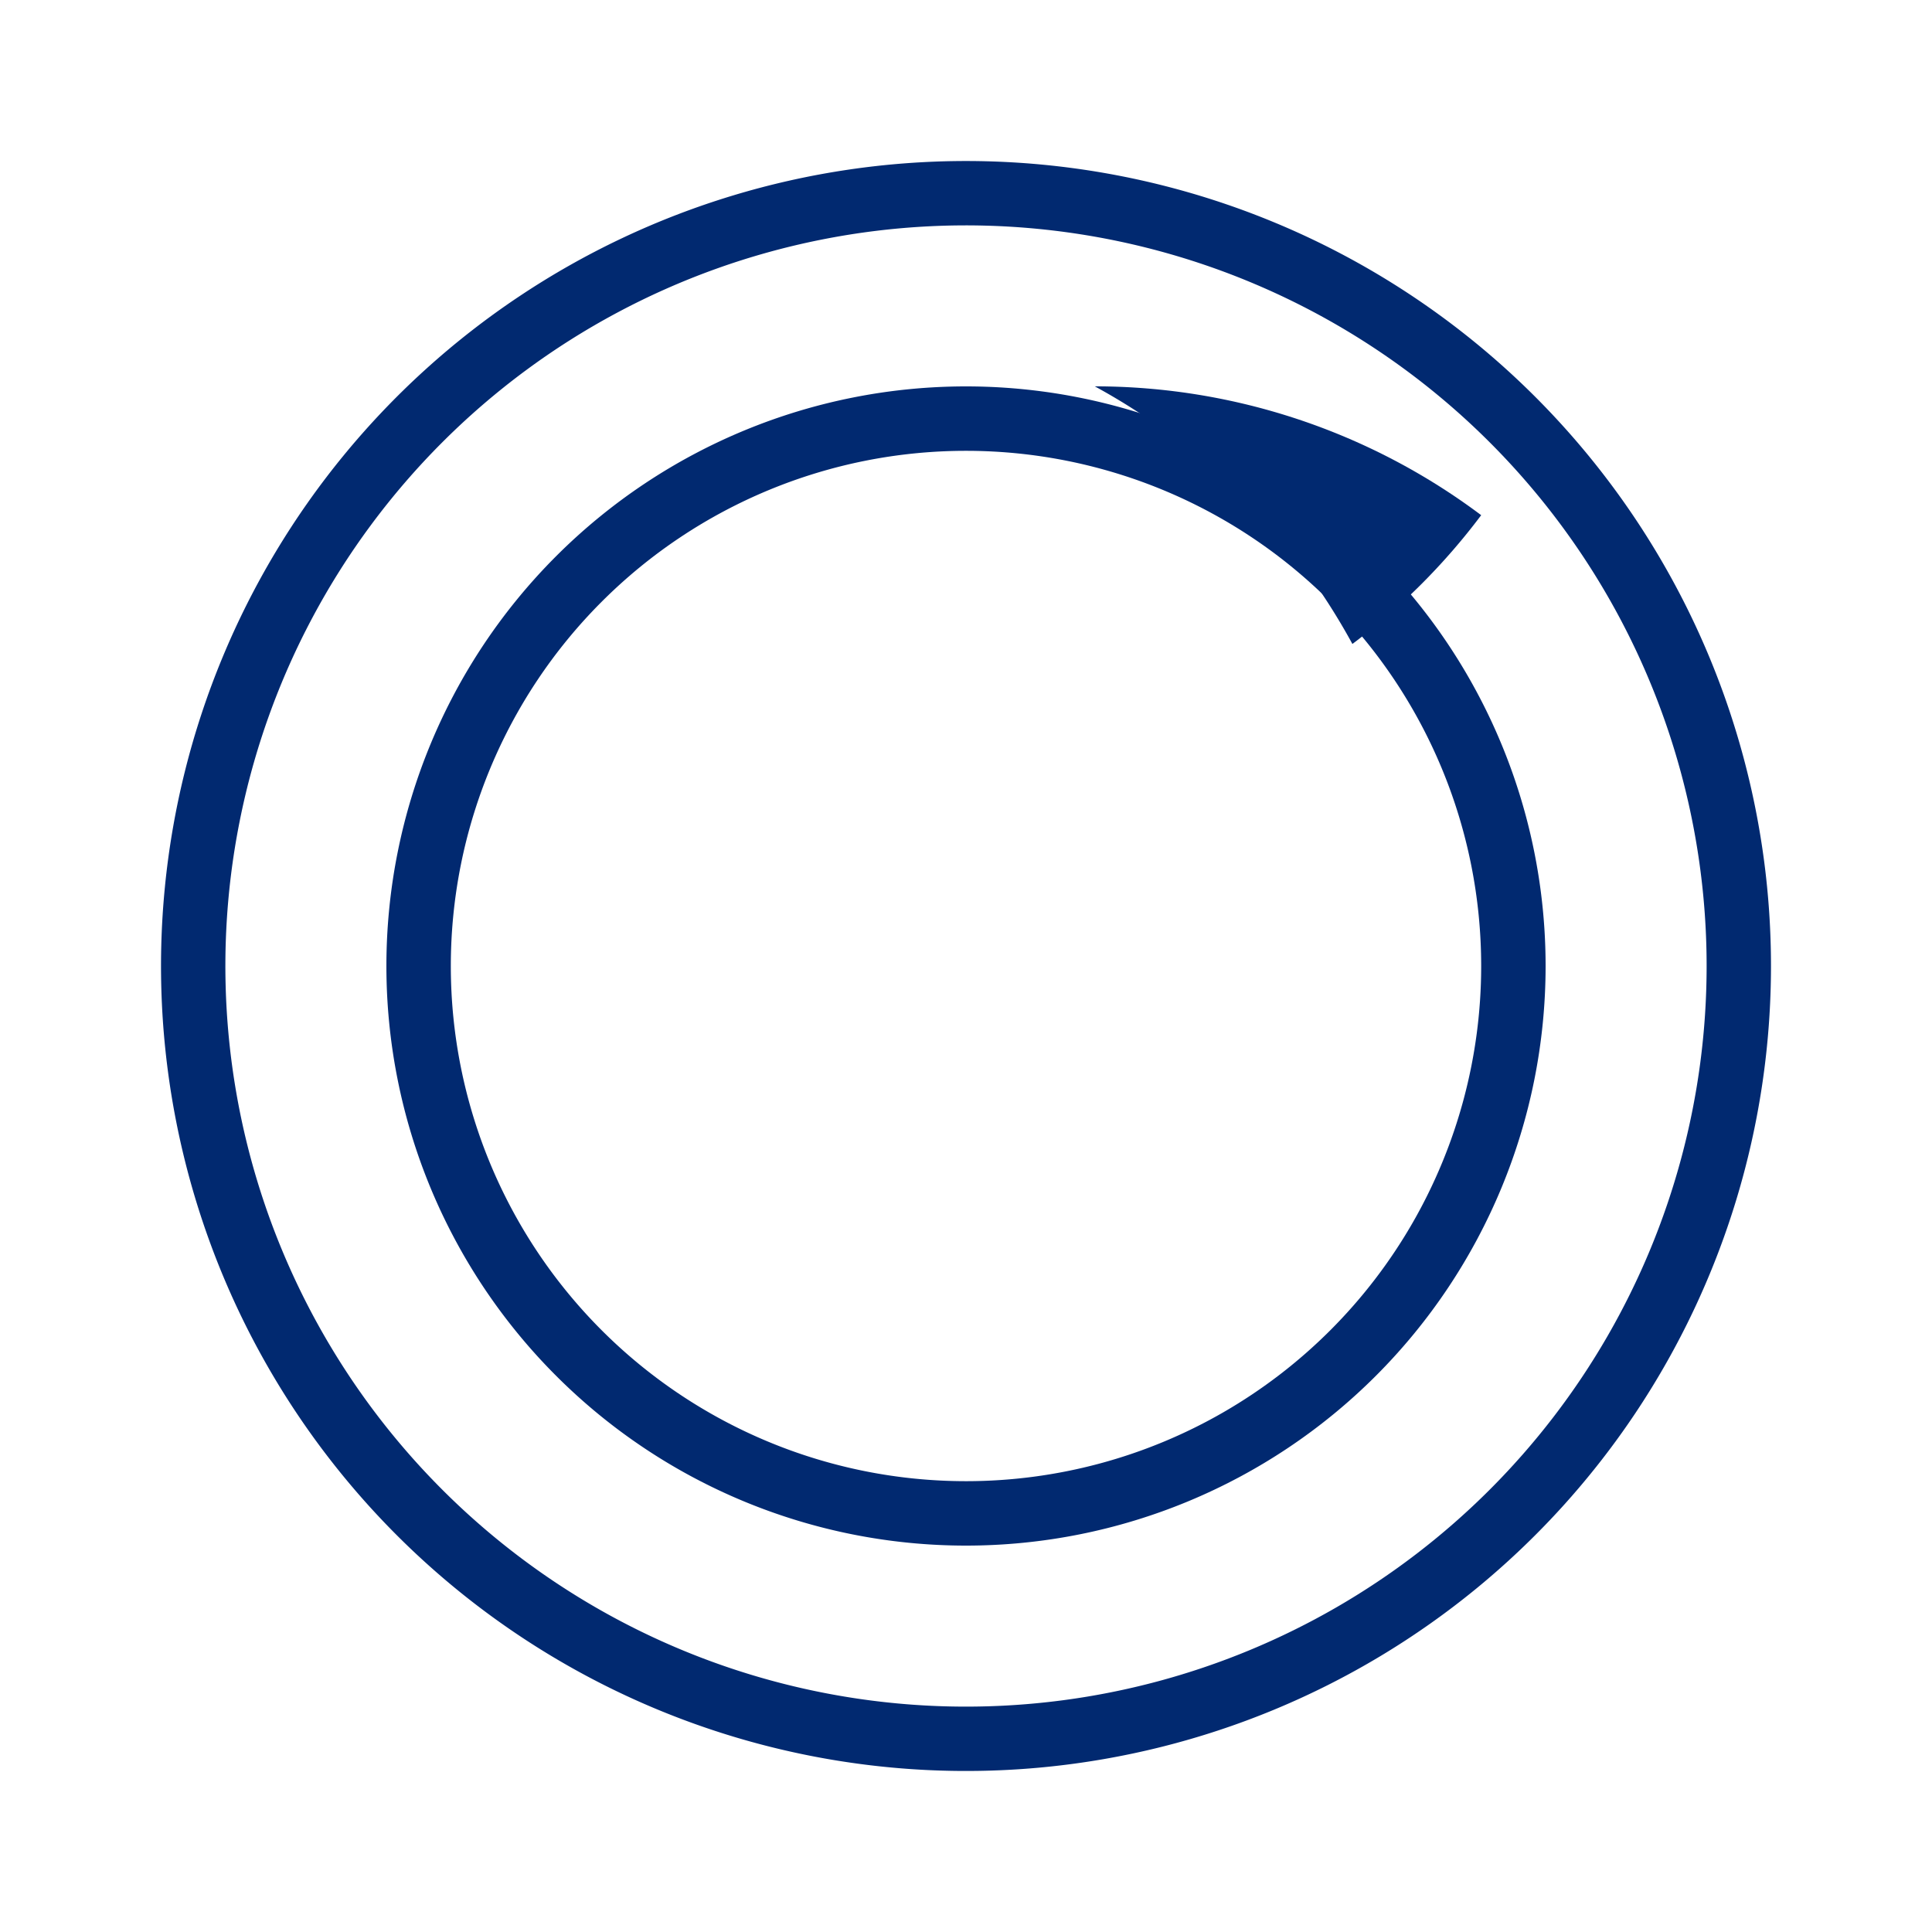
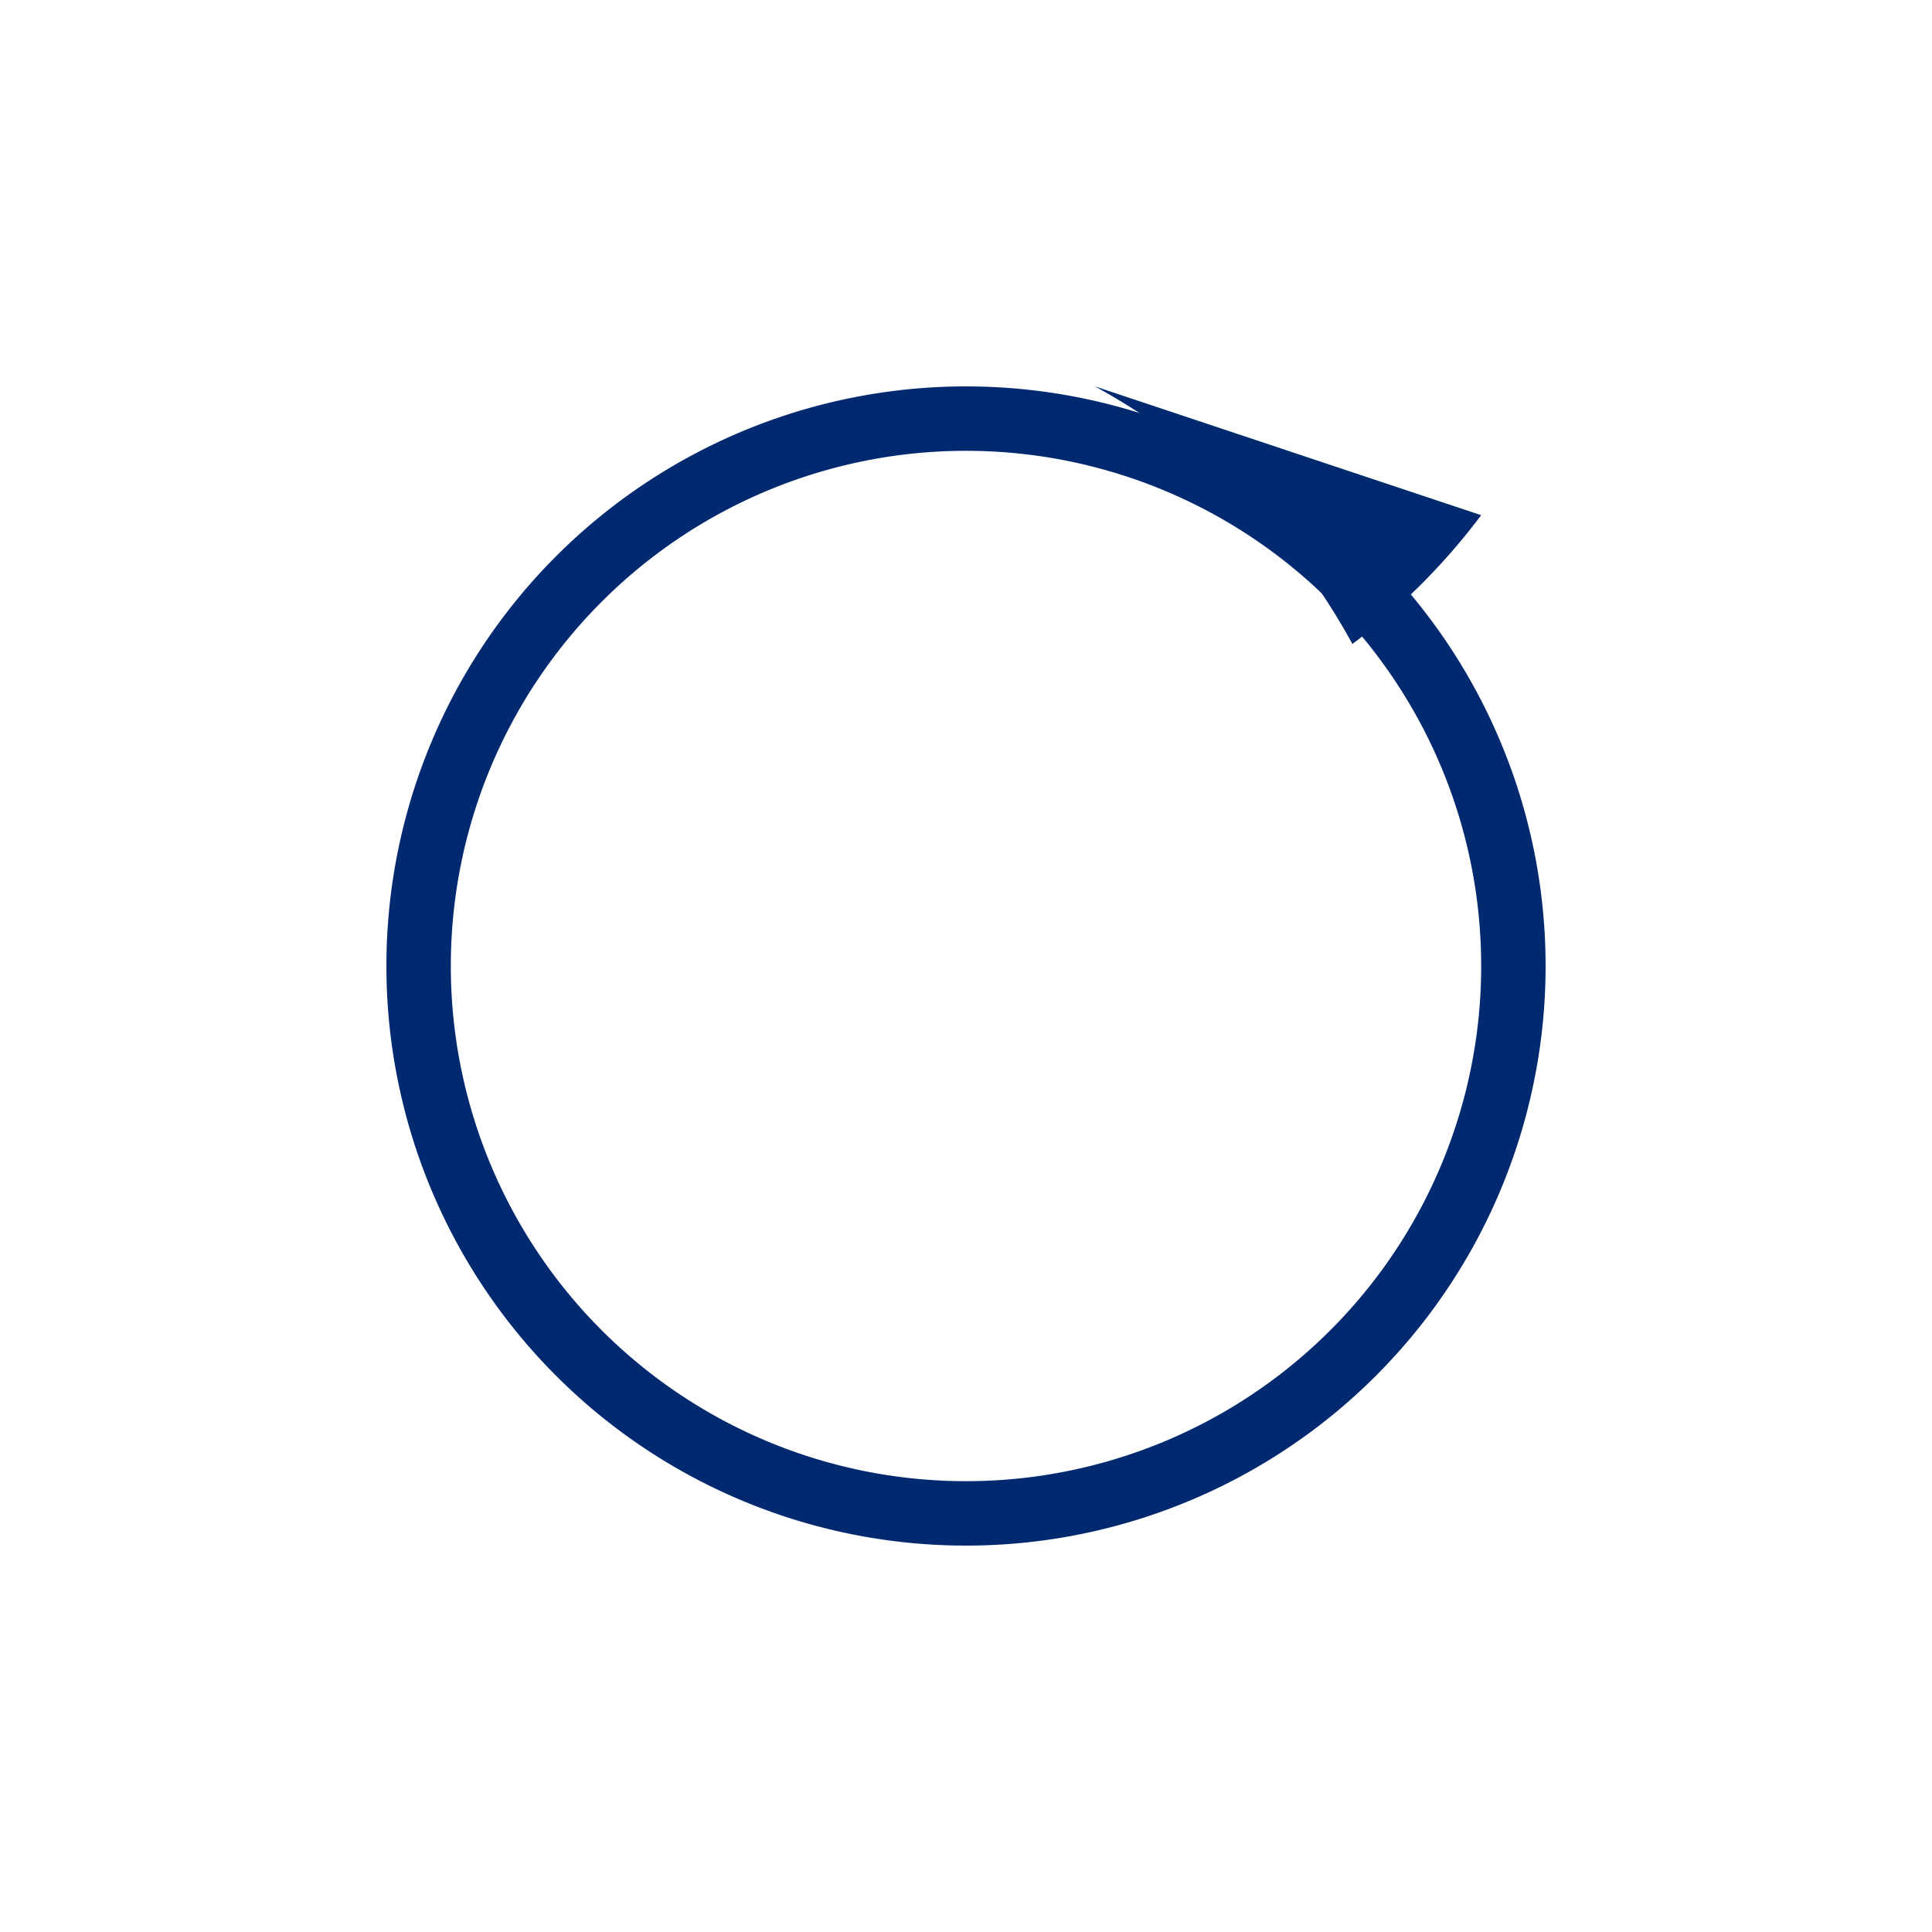
<svg xmlns="http://www.w3.org/2000/svg" viewBox="0 0 32 32">
-   <path d="M16,2.667A13.333,13.333,0,1,0,29.333,16,13.333,13.333,0,0,0,16,2.667Zm0,25.6A12.267,12.267,0,1,1,28.267,16,12.267,12.267,0,0,1,16,28.267Z" fill="#012970" />
-   <path d="M24.533,8.533a10.667,10.667,0,0,1-2.133,2.133,10.667,10.667,0,0,0-4.267-4.267A10.667,10.667,0,0,1,24.533,8.533Z" fill="#012970" />
+   <path d="M24.533,8.533a10.667,10.667,0,0,1-2.133,2.133,10.667,10.667,0,0,0-4.267-4.267Z" fill="#012970" />
  <path d="M16,6.4a9.6,9.6,0,1,0,9.6,9.6A9.6,9.6,0,0,0,16,6.4Zm0,18.133A8.533,8.533,0,1,1,24.533,16,8.533,8.533,0,0,1,16,24.533Z" fill="#012970" />
</svg>